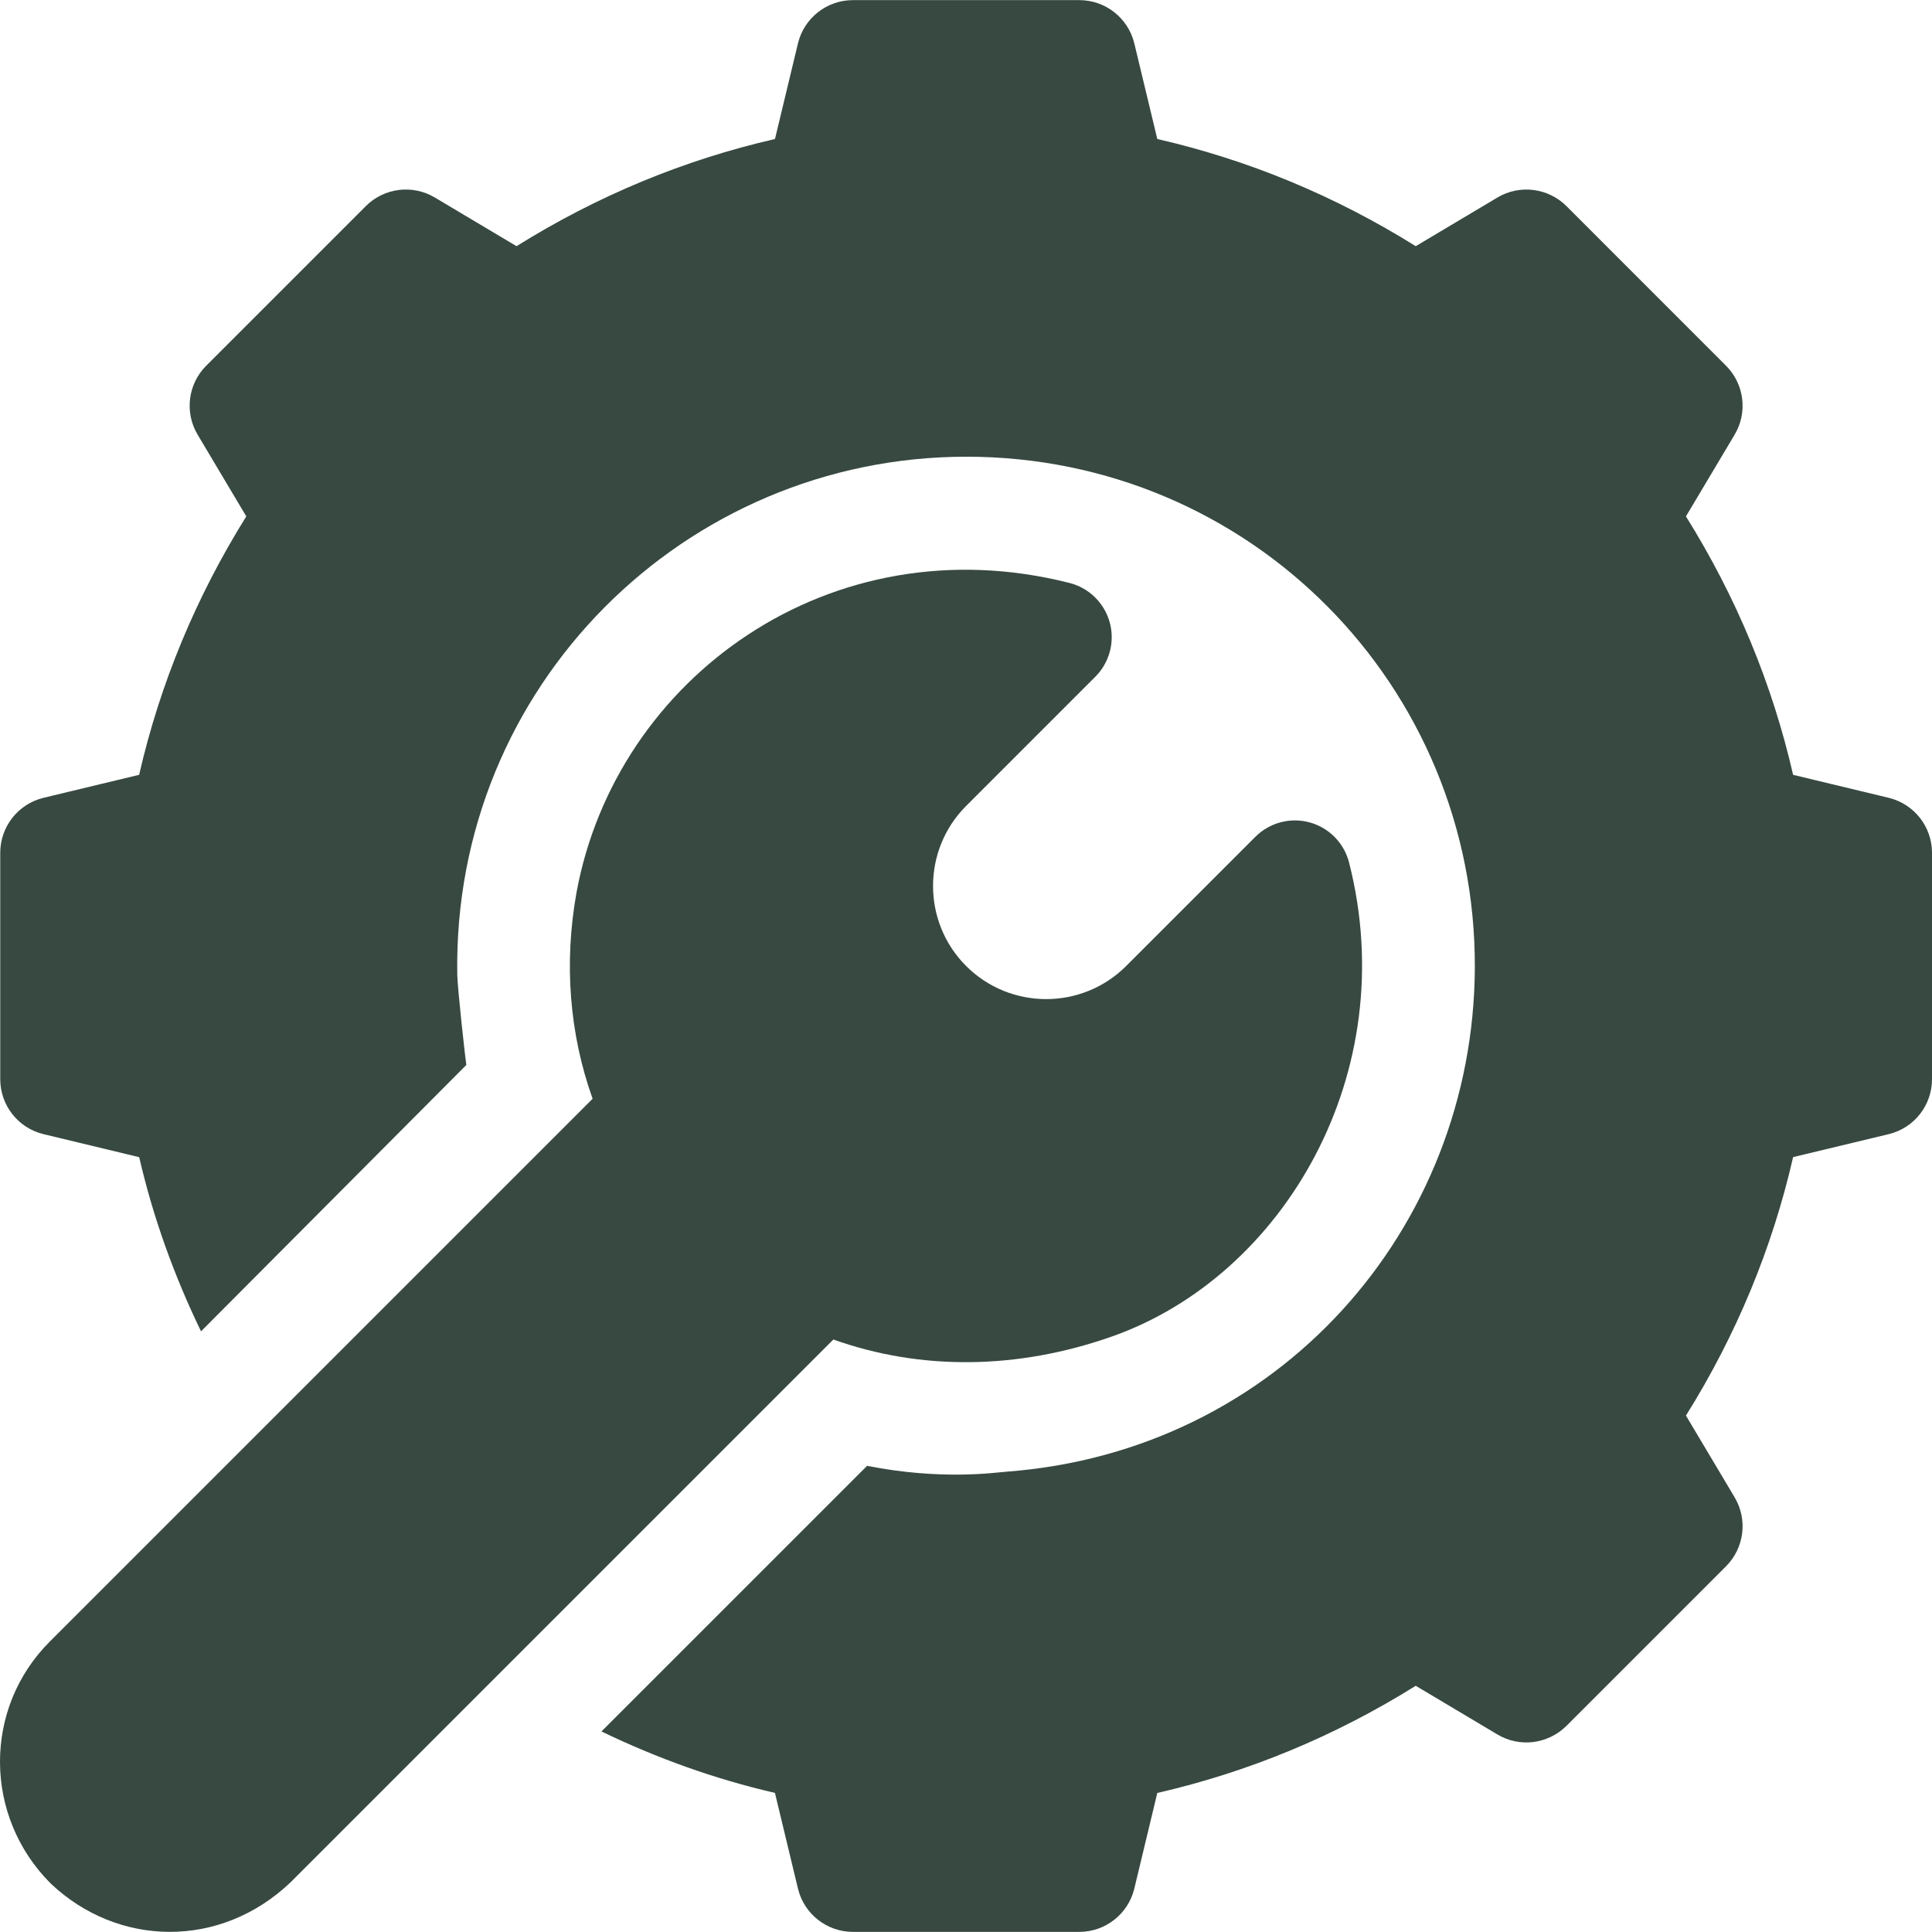
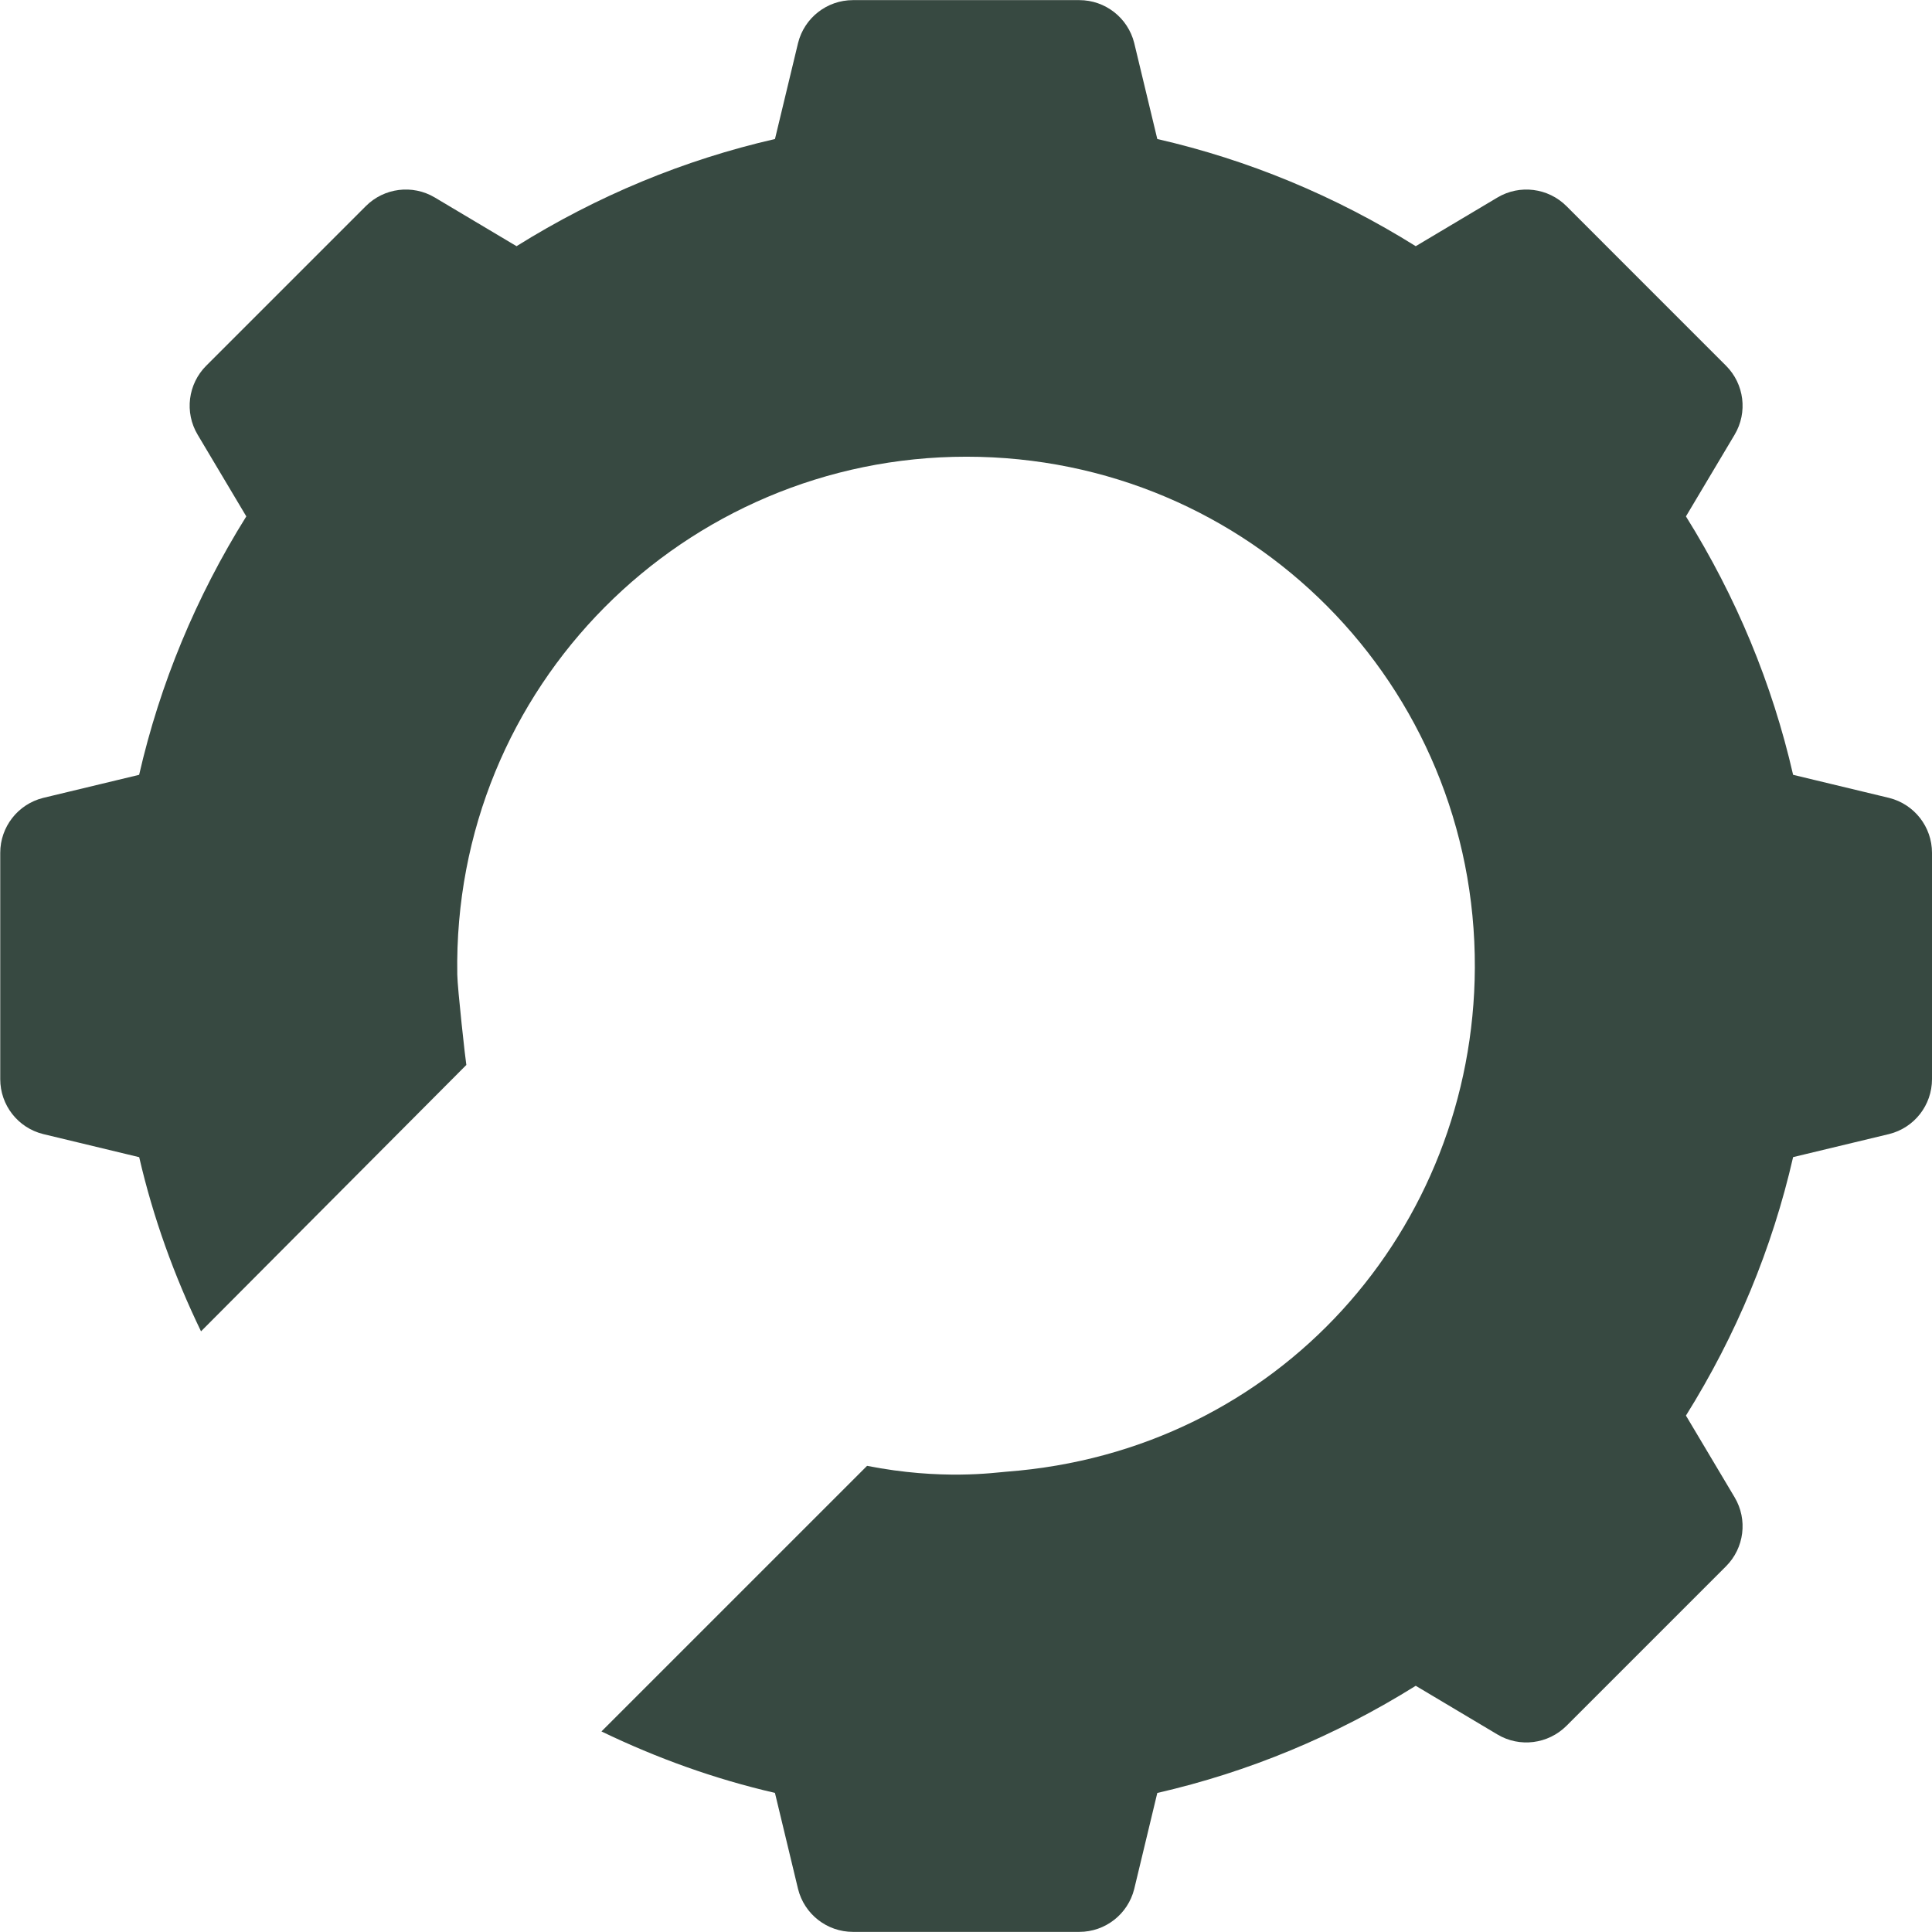
<svg xmlns="http://www.w3.org/2000/svg" width="64" height="64" viewBox="0 0 64 64" fill="none">
  <g clip-path="url(#clip0_72_1873)">
    <path d="M15.448 35.278L15.448 35.279C15.488 35.239 15.485 35.241 15.448 35.278Z" fill="#374941" />
    <path d="M62.581 26.432L59.399 25.667C58.707 22.646 57.515 19.776 55.849 17.106L57.462 14.399C57.901 13.661 57.782 12.72 57.176 12.114L51.891 6.828C51.285 6.224 50.345 6.103 49.606 6.542L46.898 8.155C44.229 6.489 41.358 5.297 38.337 4.605L37.572 1.423C37.363 0.59 36.614 0.004 35.754 0.004H28.255C27.394 0.004 26.645 0.59 26.437 1.423L25.672 4.605C22.651 5.297 19.78 6.489 17.111 8.155L14.403 6.542C13.665 6.103 12.724 6.222 12.118 6.828L6.832 12.114C6.226 12.72 6.107 13.661 6.546 14.398L8.159 17.106C6.493 19.775 5.301 22.646 4.609 25.667L1.427 26.432C0.594 26.641 0.008 27.39 0.008 28.25V35.749C0.008 36.61 0.594 37.36 1.429 37.567L4.611 38.333C5.073 40.334 5.767 42.257 6.659 44.102C8.036 42.719 14.951 35.775 15.448 35.278C15.423 35.152 15.155 32.751 15.148 32.283C14.989 22.729 22.684 15.129 32.011 15.129C41.403 15.129 48.892 22.701 48.856 32.058C48.816 40.712 42.358 48.078 33.337 48.752C32.947 48.782 31.183 49.042 28.723 48.558L19.924 57.356C21.762 58.243 23.678 58.933 25.671 59.392L26.437 62.577C26.645 63.41 27.394 63.996 28.255 63.996H35.754C36.614 63.996 37.363 63.41 37.572 62.577L38.337 59.394C41.358 58.702 44.228 57.51 46.898 55.844L49.605 57.457C50.34 57.897 51.282 57.776 51.89 57.172L57.176 51.886C57.782 51.28 57.901 50.339 57.462 49.601L55.849 46.893C57.517 44.224 58.707 41.353 59.399 38.331L62.579 37.567C63.414 37.36 64 36.61 64 35.749V28.25C64 27.39 63.414 26.641 62.581 26.432Z" fill="#374941" />
-     <path d="M44.69 28.573C44.525 27.927 44.027 27.419 43.384 27.243C42.742 27.067 42.055 27.251 41.584 27.722L37.306 32C35.844 33.462 33.467 33.462 32.004 32C30.543 30.539 30.543 28.159 32.004 26.698L36.284 22.418C36.755 21.947 36.937 21.259 36.761 20.617C36.584 19.975 36.077 19.476 35.432 19.312C27.521 17.302 20.402 22.454 19.097 29.57C18.677 31.914 18.864 34.248 19.631 36.398C18.564 37.464 2.088 53.941 1.645 54.384C-0.554 56.583 -0.554 60.16 1.68 62.394C3.892 64.491 7.281 64.58 9.62 62.359L27.606 44.373C30.487 45.401 33.699 45.38 36.843 44.27C42.507 42.272 46.471 35.564 44.69 28.573Z" fill="#374941" />
  </g>
  <defs>
    <clipPath id="clip0_72_1873">
      <rect width="64" height="64" fill="white" />
    </clipPath>
  </defs>
</svg>